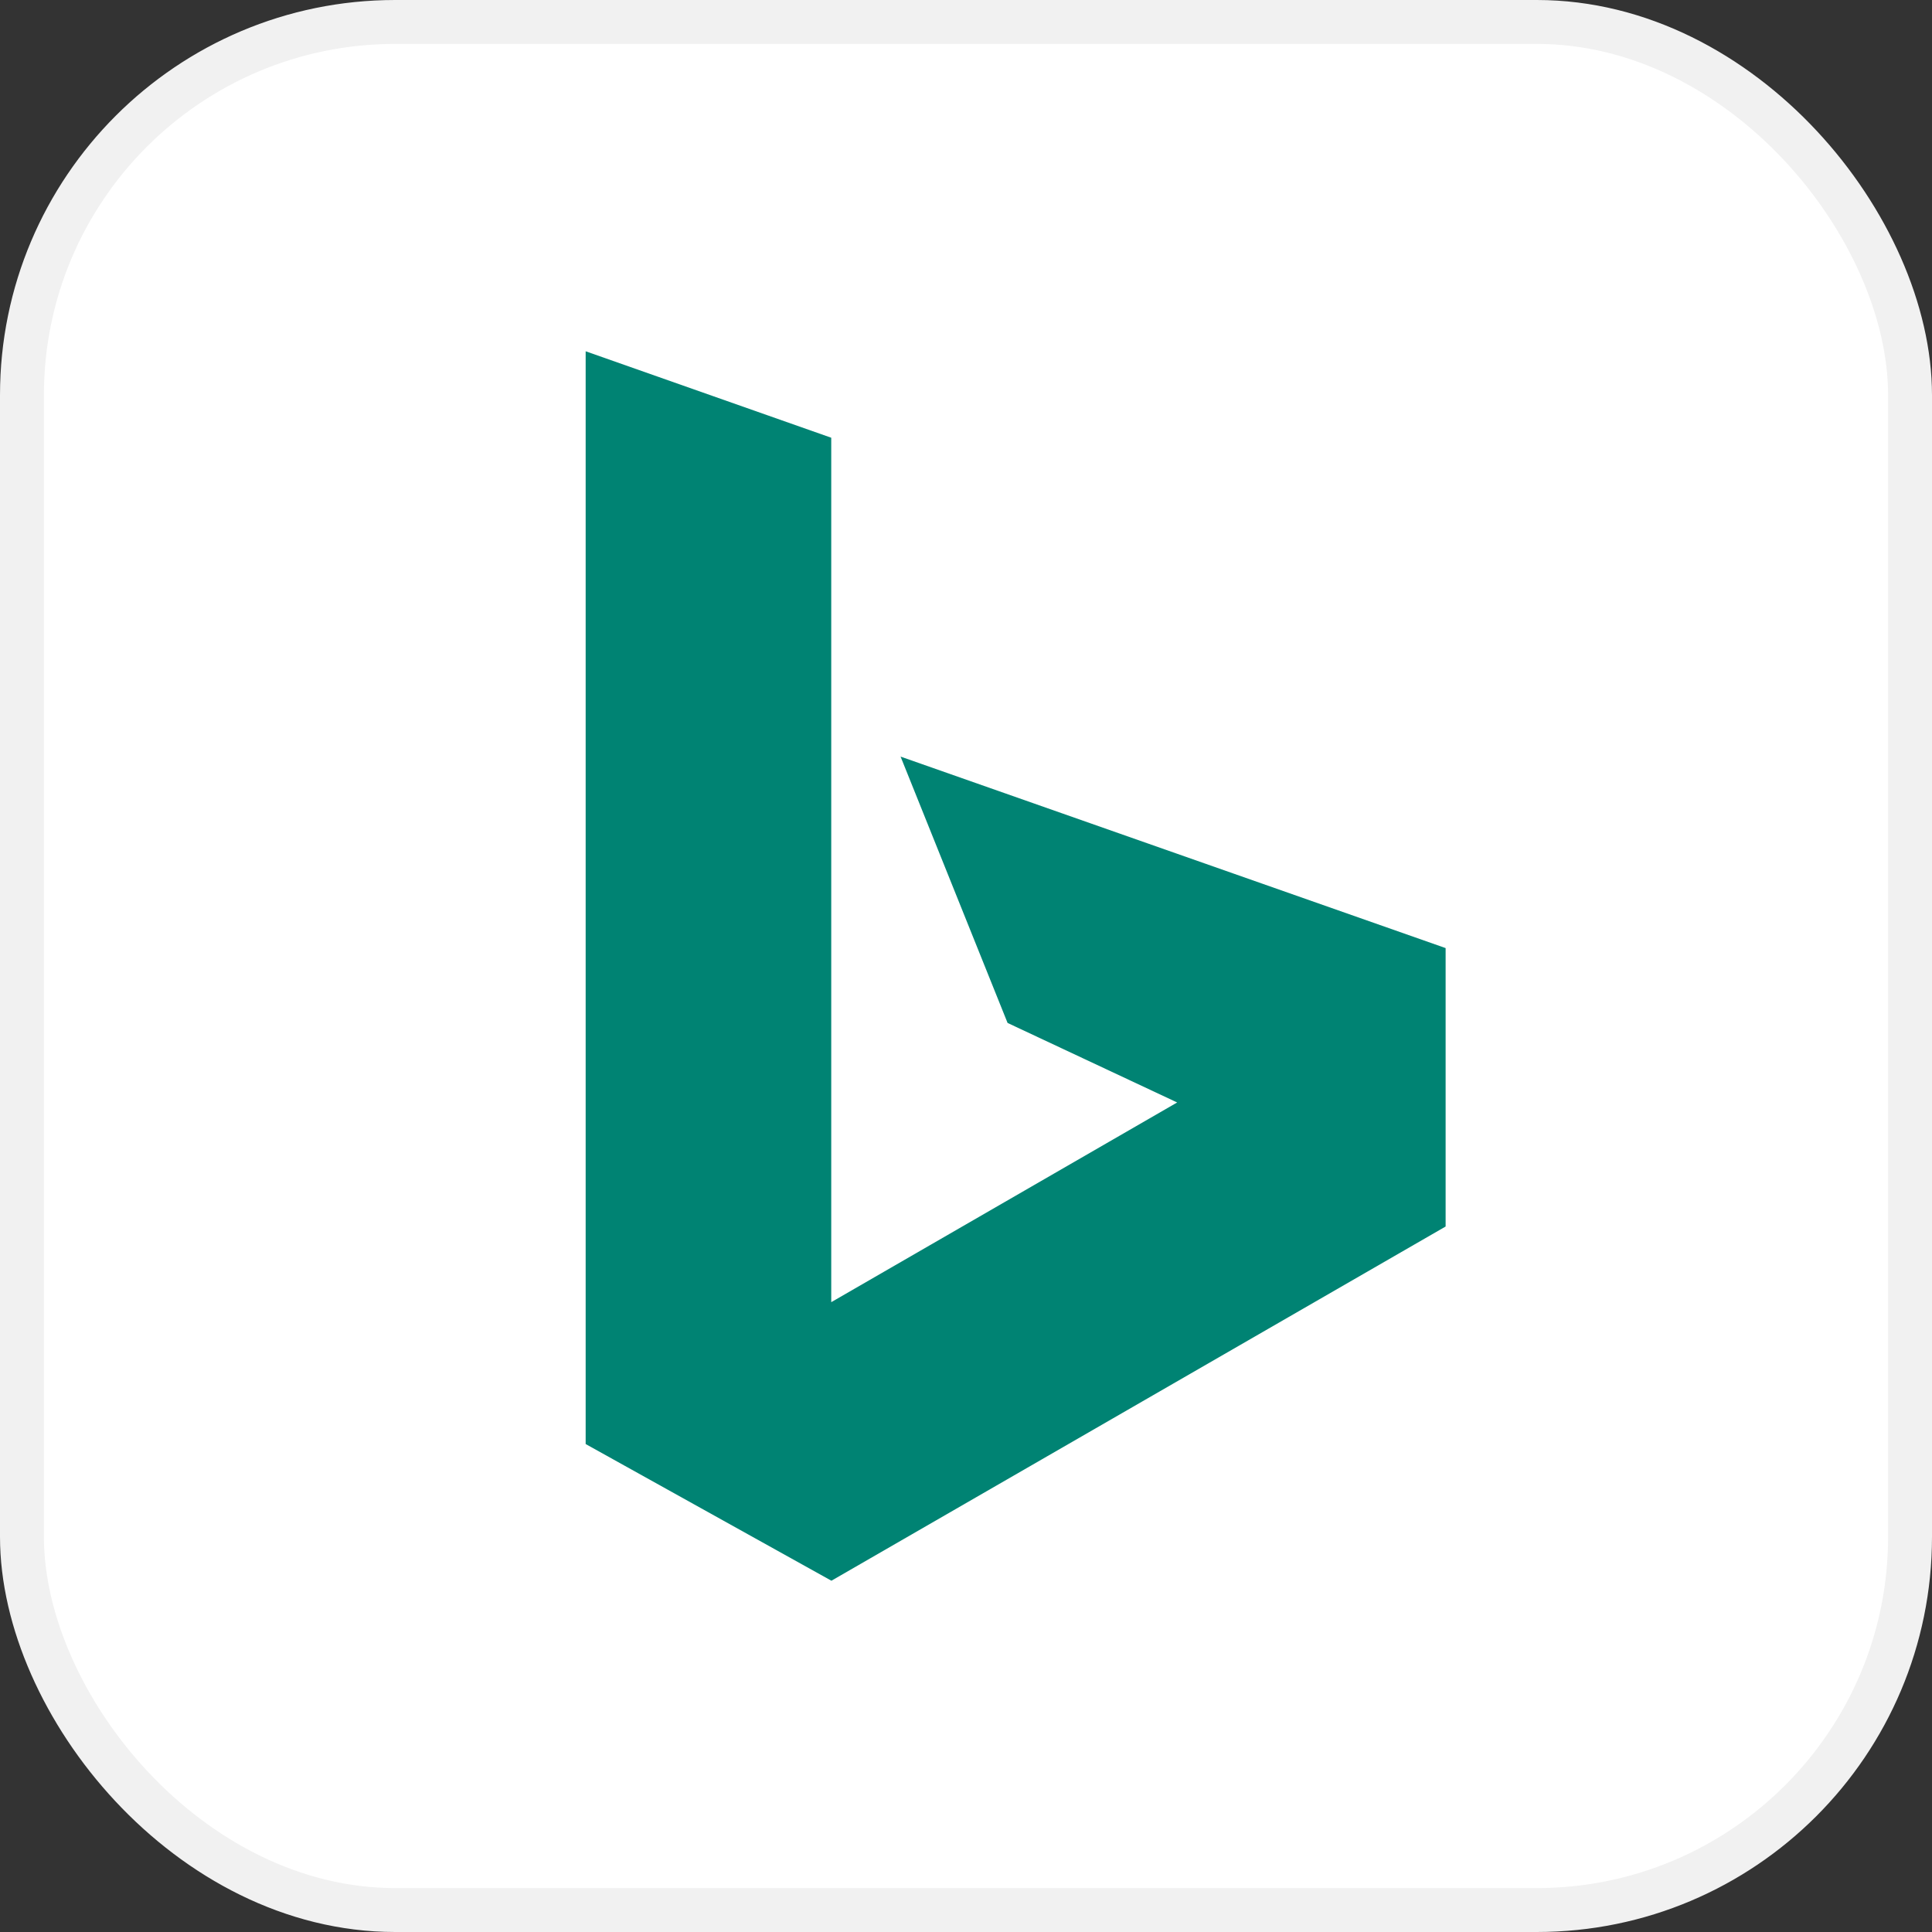
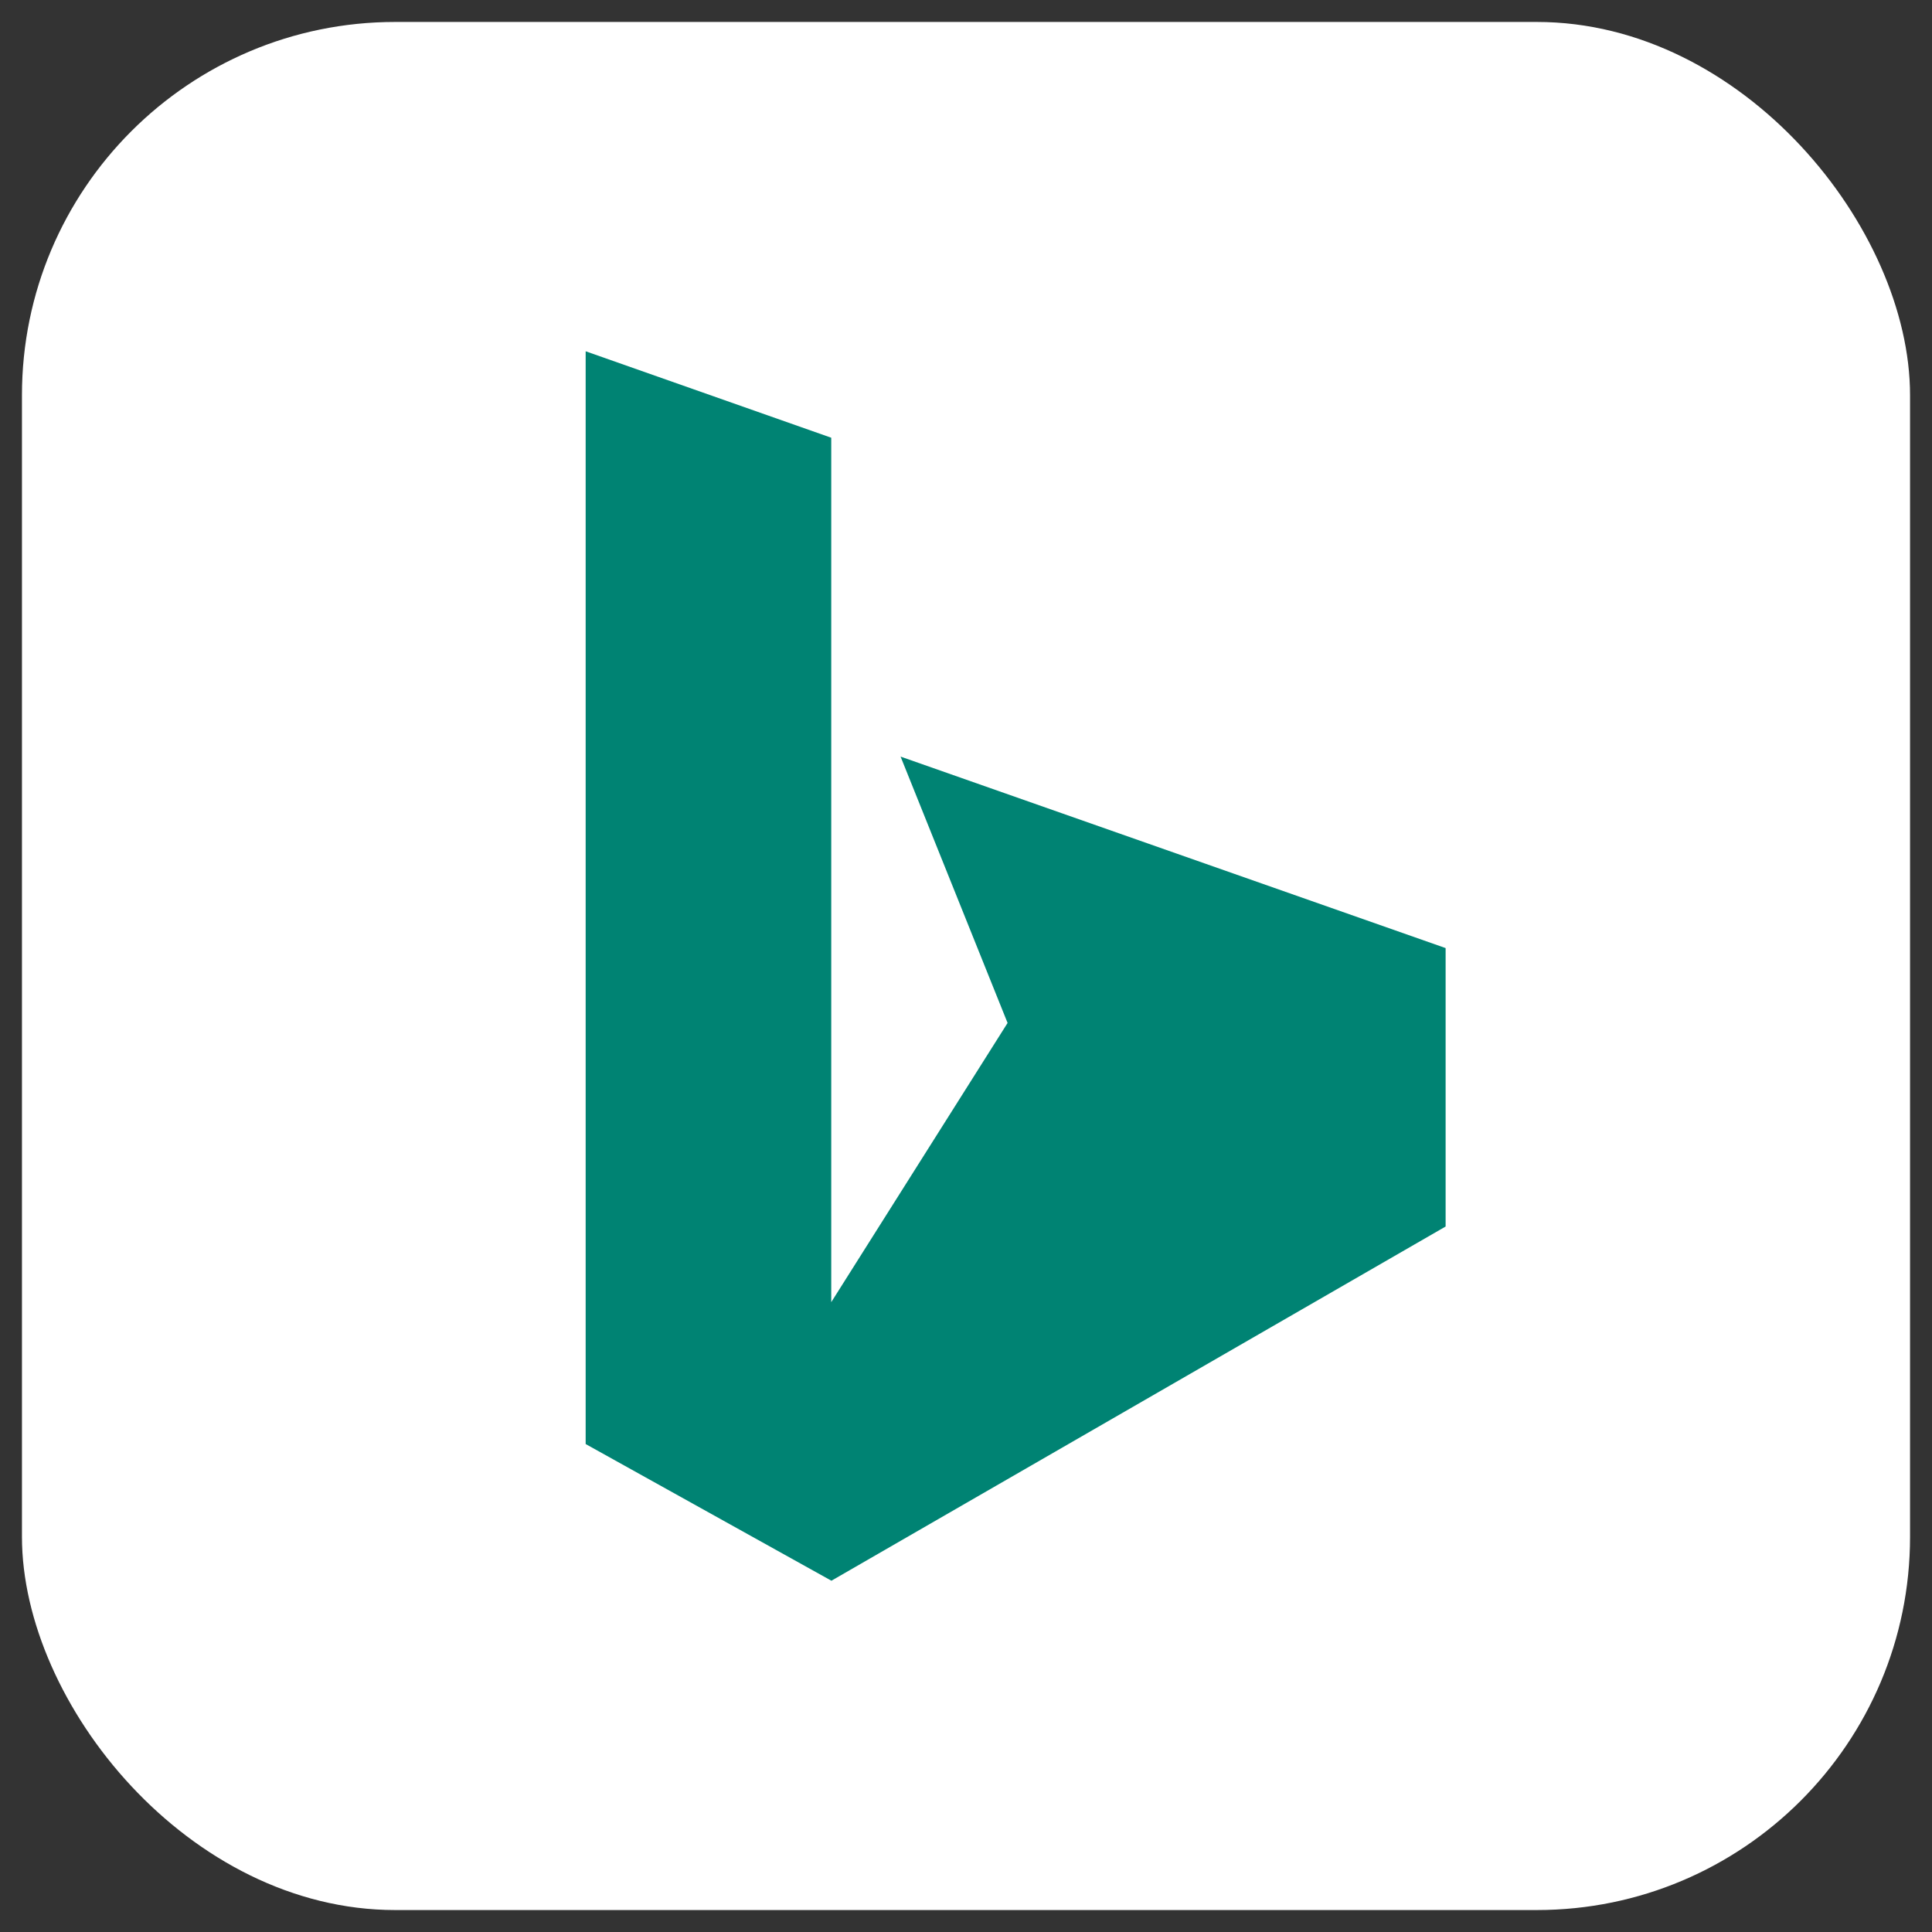
<svg xmlns="http://www.w3.org/2000/svg" width="44" height="44" viewBox="0 0 44 44" fill="none">
  <rect x="0" y="0" width="44" height="44" fill="#333333" stroke="none" />
  <rect x="0.5" y="0.5" width="43" height="43" rx="8.5" fill="white" />
-   <rect x="0.5" y="0.5" width="43" height="43" rx="8.5" stroke="#F1F1F1" />
-   <path d="M13.338 8L18.931 9.969V29.656L26.809 25.108L22.947 23.297L20.51 17.231L32.923 21.592V27.933L18.935 36L13.338 32.887V8Z" fill="#008373" />
+   <path d="M13.338 8L18.931 9.969V29.656L22.947 23.297L20.51 17.231L32.923 21.592V27.933L18.935 36L13.338 32.887V8Z" fill="#008373" />
</svg>